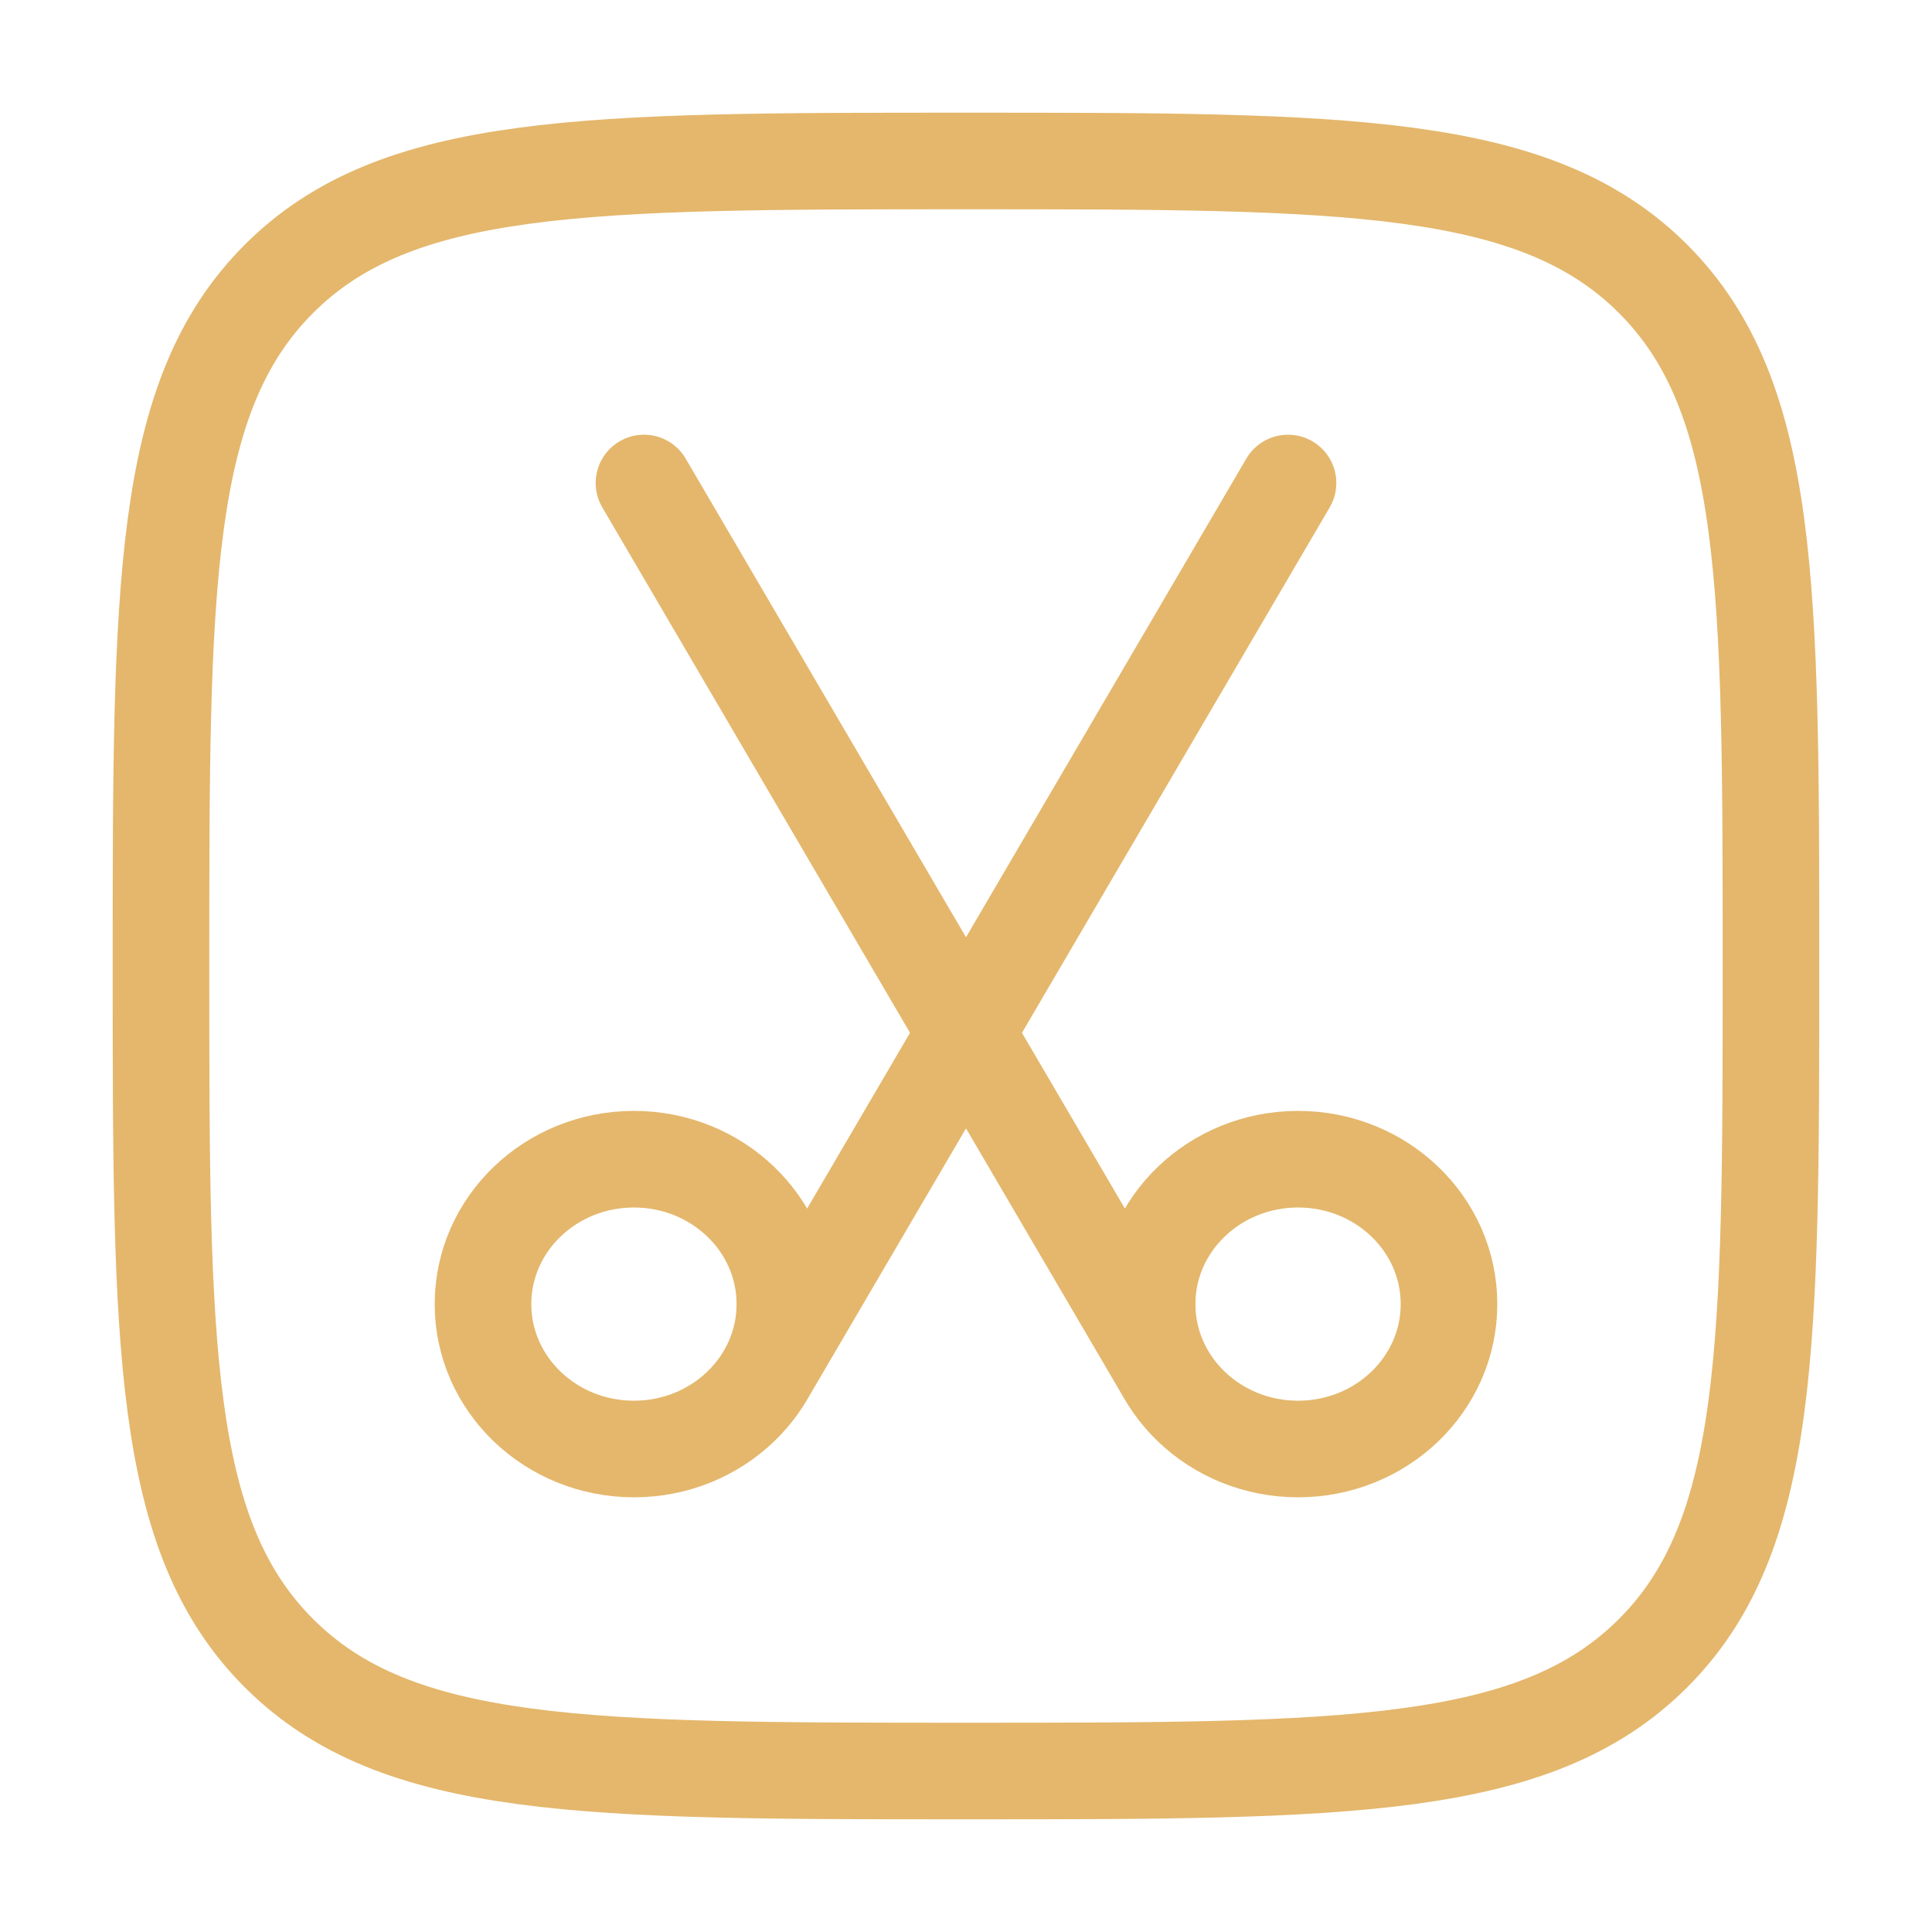
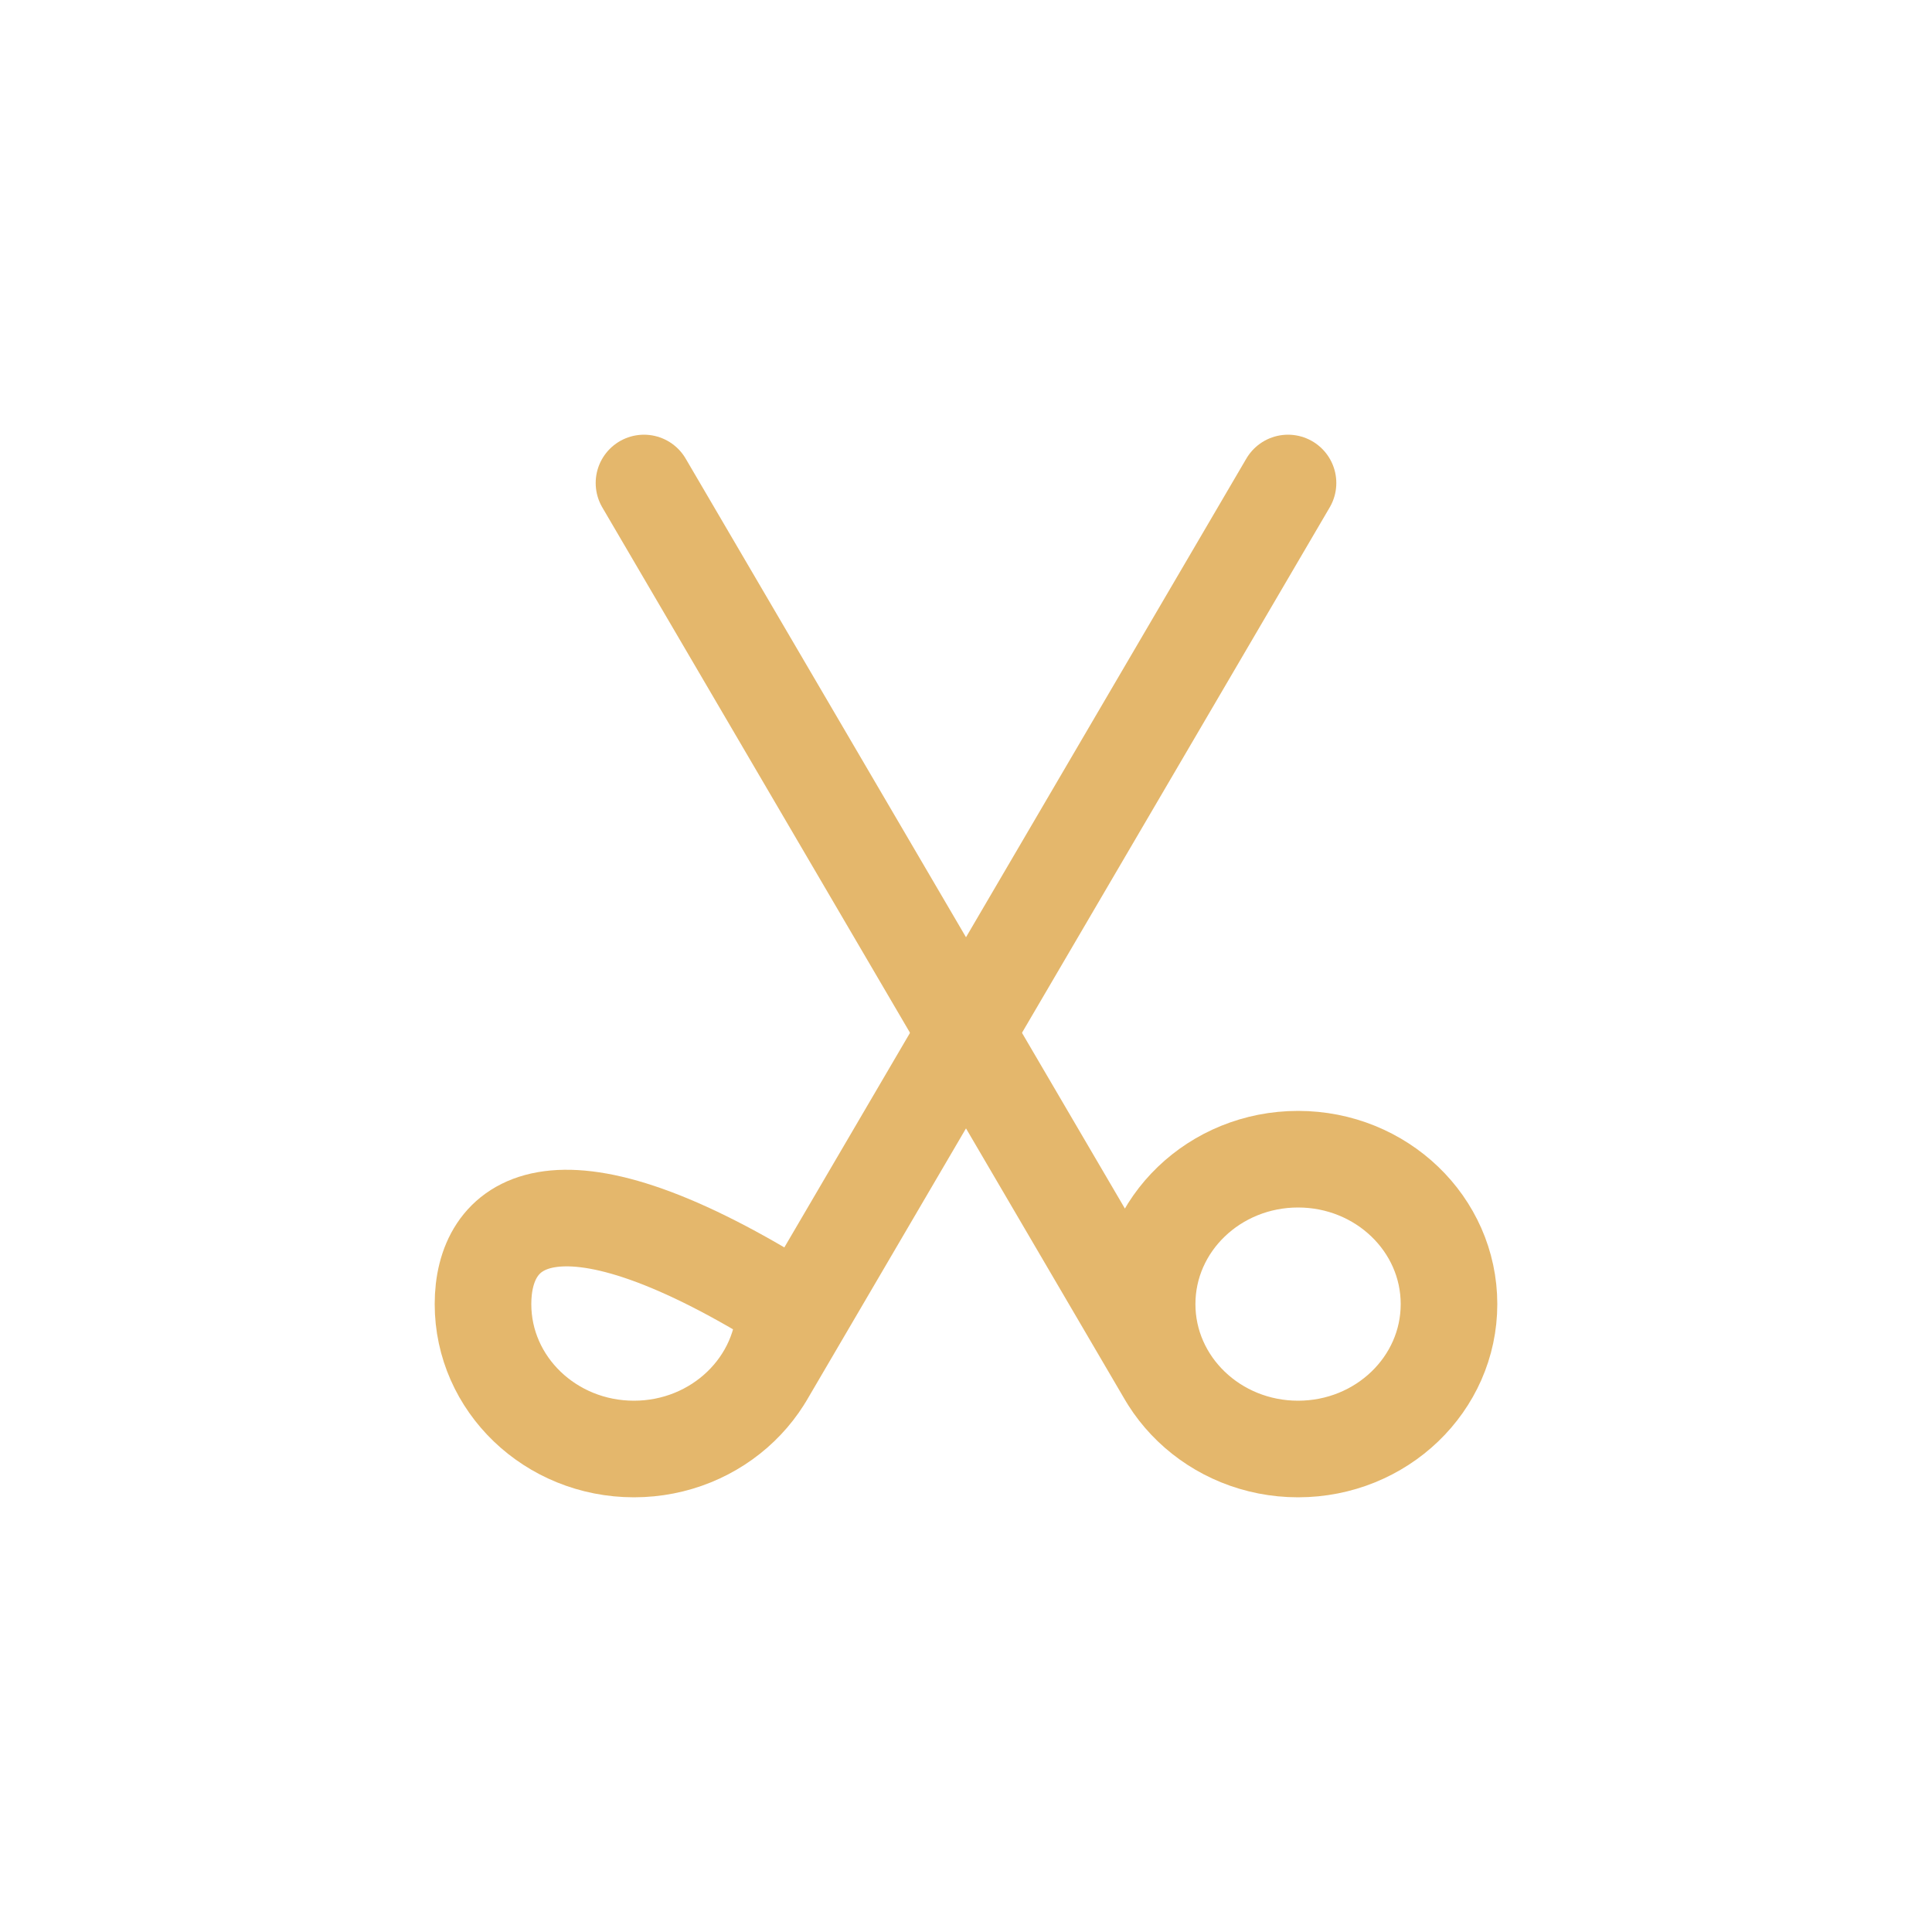
<svg xmlns="http://www.w3.org/2000/svg" width="40" height="40" viewBox="0 0 40 40" fill="none">
  <path d="M24.168 28.5L13.333 10M30 27C30 28.657 28.601 30 26.875 30C25.149 30 23.75 28.657 23.75 27C23.75 25.343 25.149 24 26.875 24C28.601 24 30 25.343 30 27Z" stroke="#E4B76C" stroke-width="2" stroke-linecap="round" />
-   <path d="M15.832 28.5L26.667 10M10 27C10 28.657 11.399 30 13.125 30C14.851 30 16.25 28.657 16.25 27C16.25 25.343 14.851 24 13.125 24C11.399 24 10 25.343 10 27Z" stroke="#E4B76C" stroke-width="2" stroke-linecap="round" />
-   <path d="M3.333 20C3.333 12.143 3.333 8.215 5.774 5.774C8.215 3.333 12.143 3.333 20 3.333C27.856 3.333 31.785 3.333 34.226 5.774C36.666 8.215 36.666 12.143 36.666 20C36.666 27.857 36.666 31.785 34.226 34.226C31.785 36.667 27.856 36.667 20 36.667C12.143 36.667 8.215 36.667 5.774 34.226C3.333 31.785 3.333 27.857 3.333 20Z" stroke="#E4B76C" stroke-width="2" />
+   <path d="M15.832 28.5L26.667 10M10 27C10 28.657 11.399 30 13.125 30C14.851 30 16.25 28.657 16.25 27C11.399 24 10 25.343 10 27Z" stroke="#E4B76C" stroke-width="2" stroke-linecap="round" />
</svg>